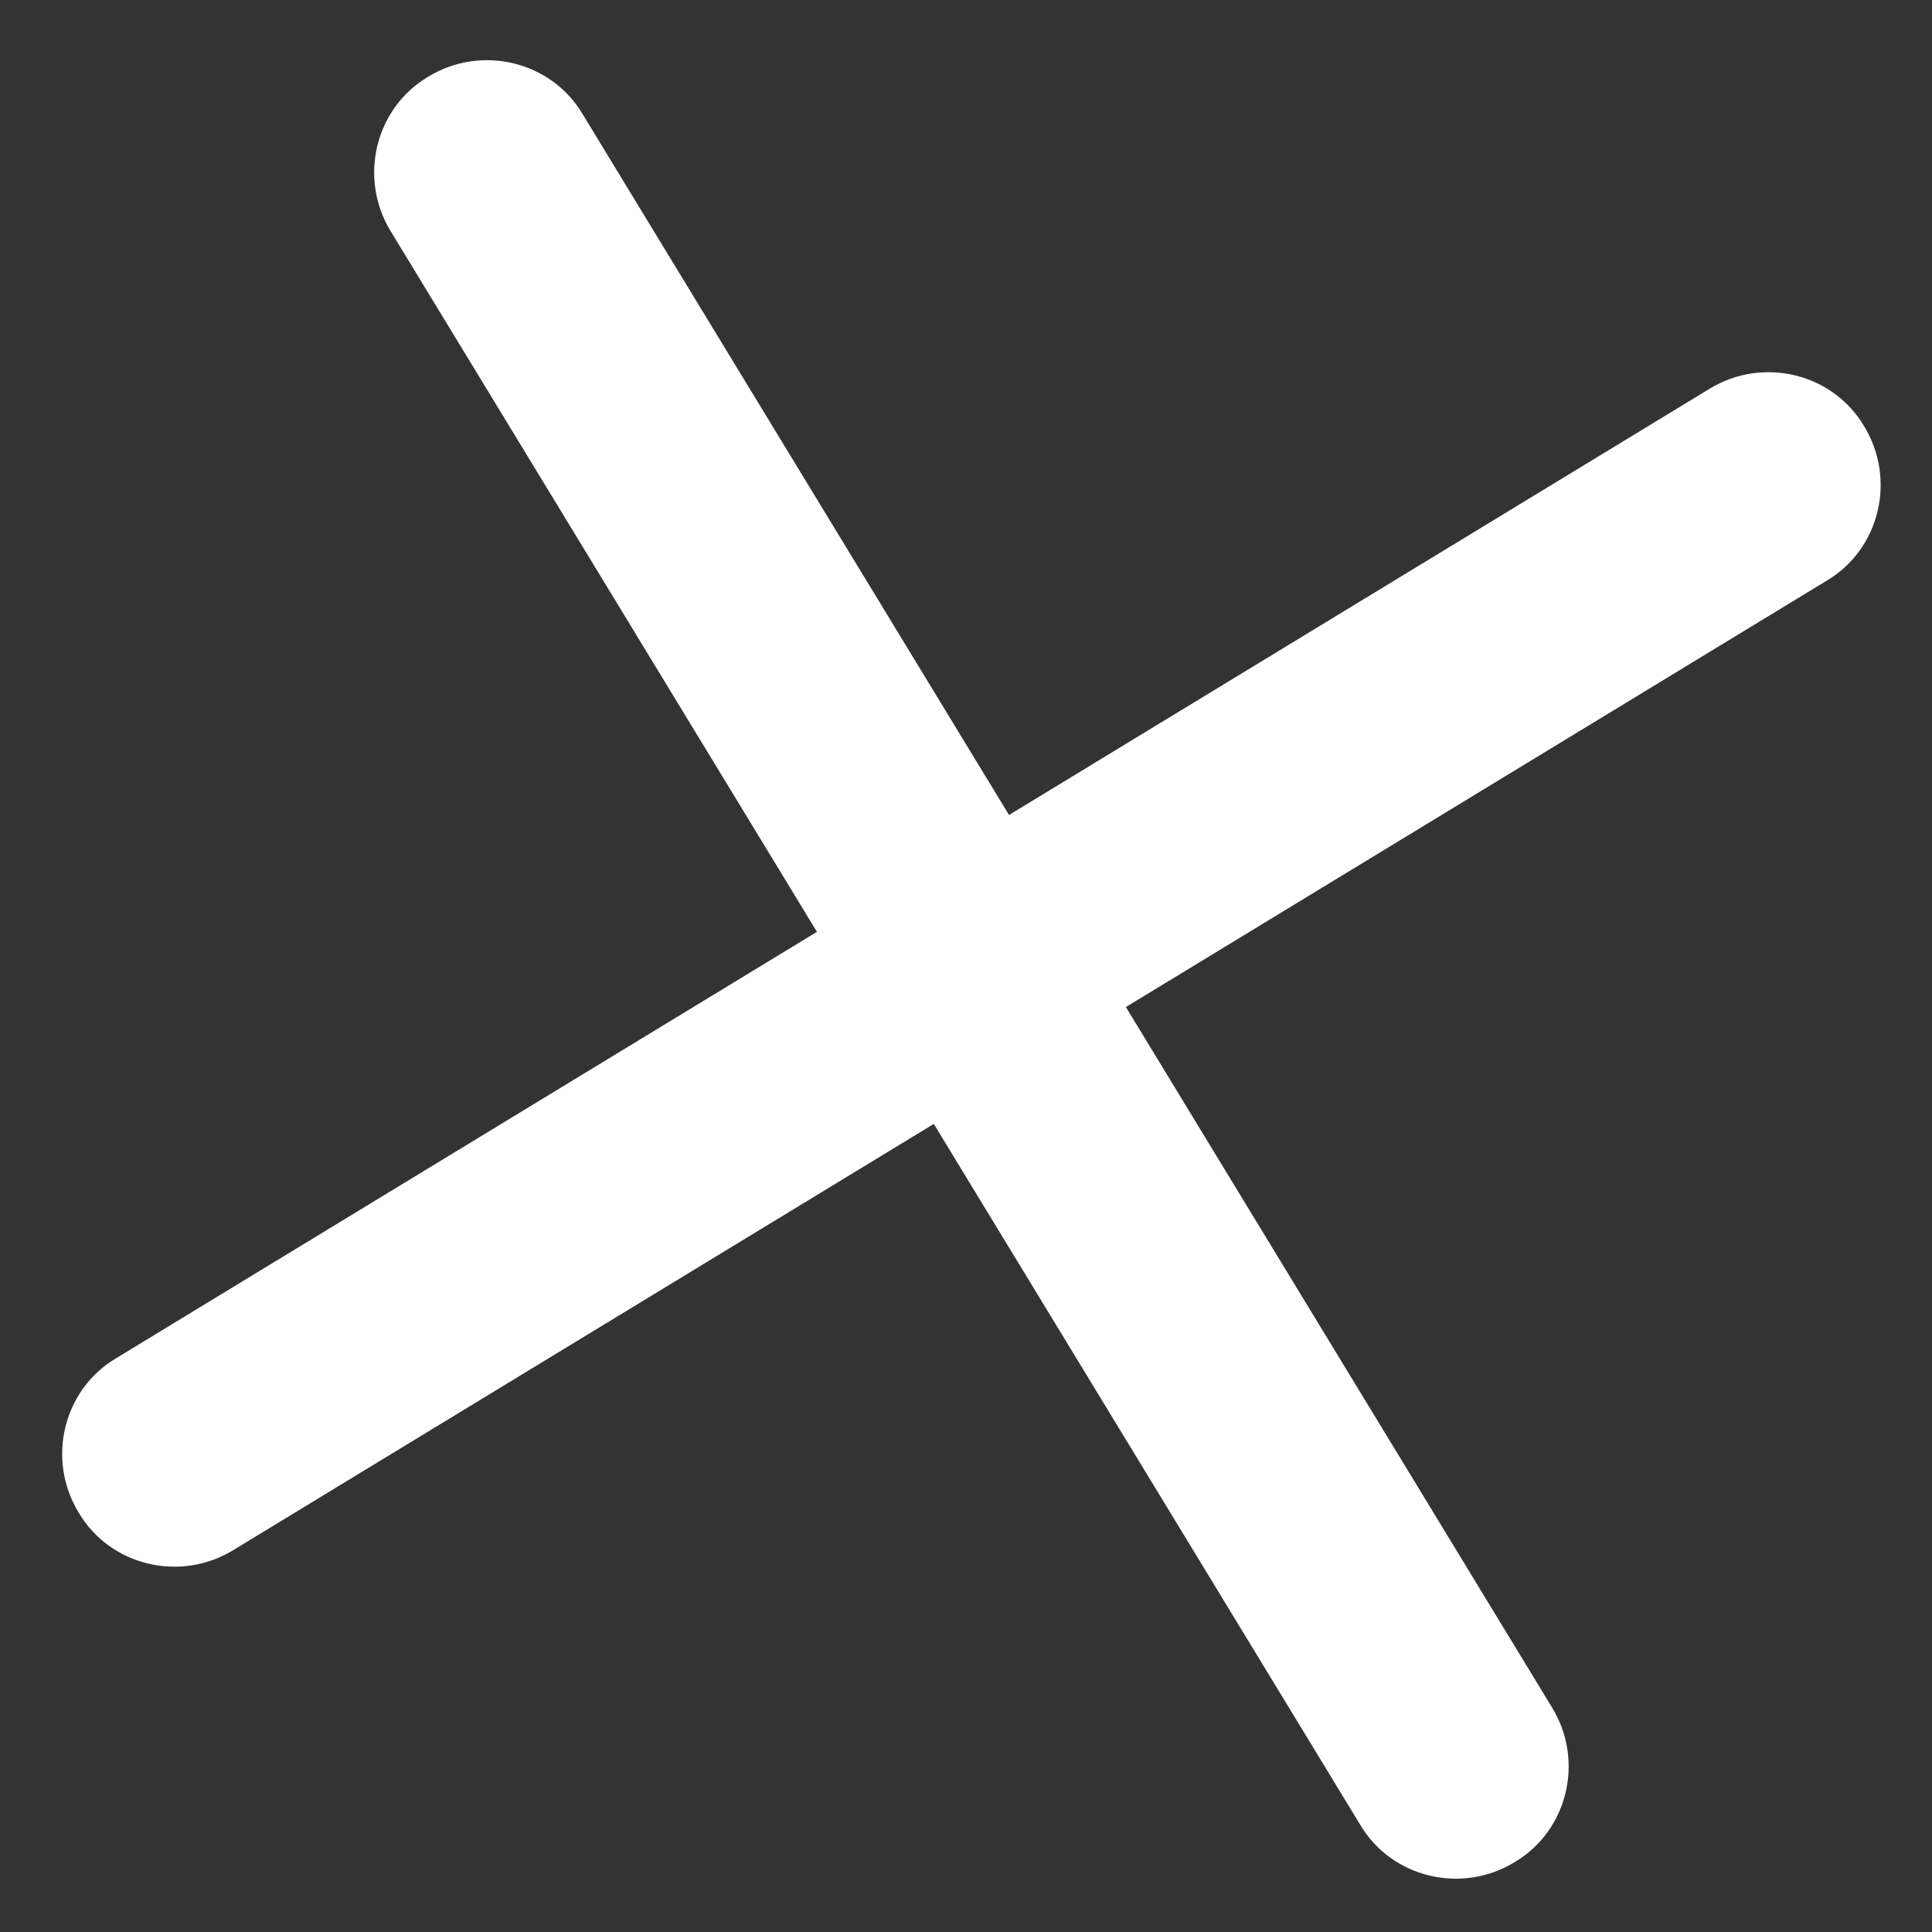
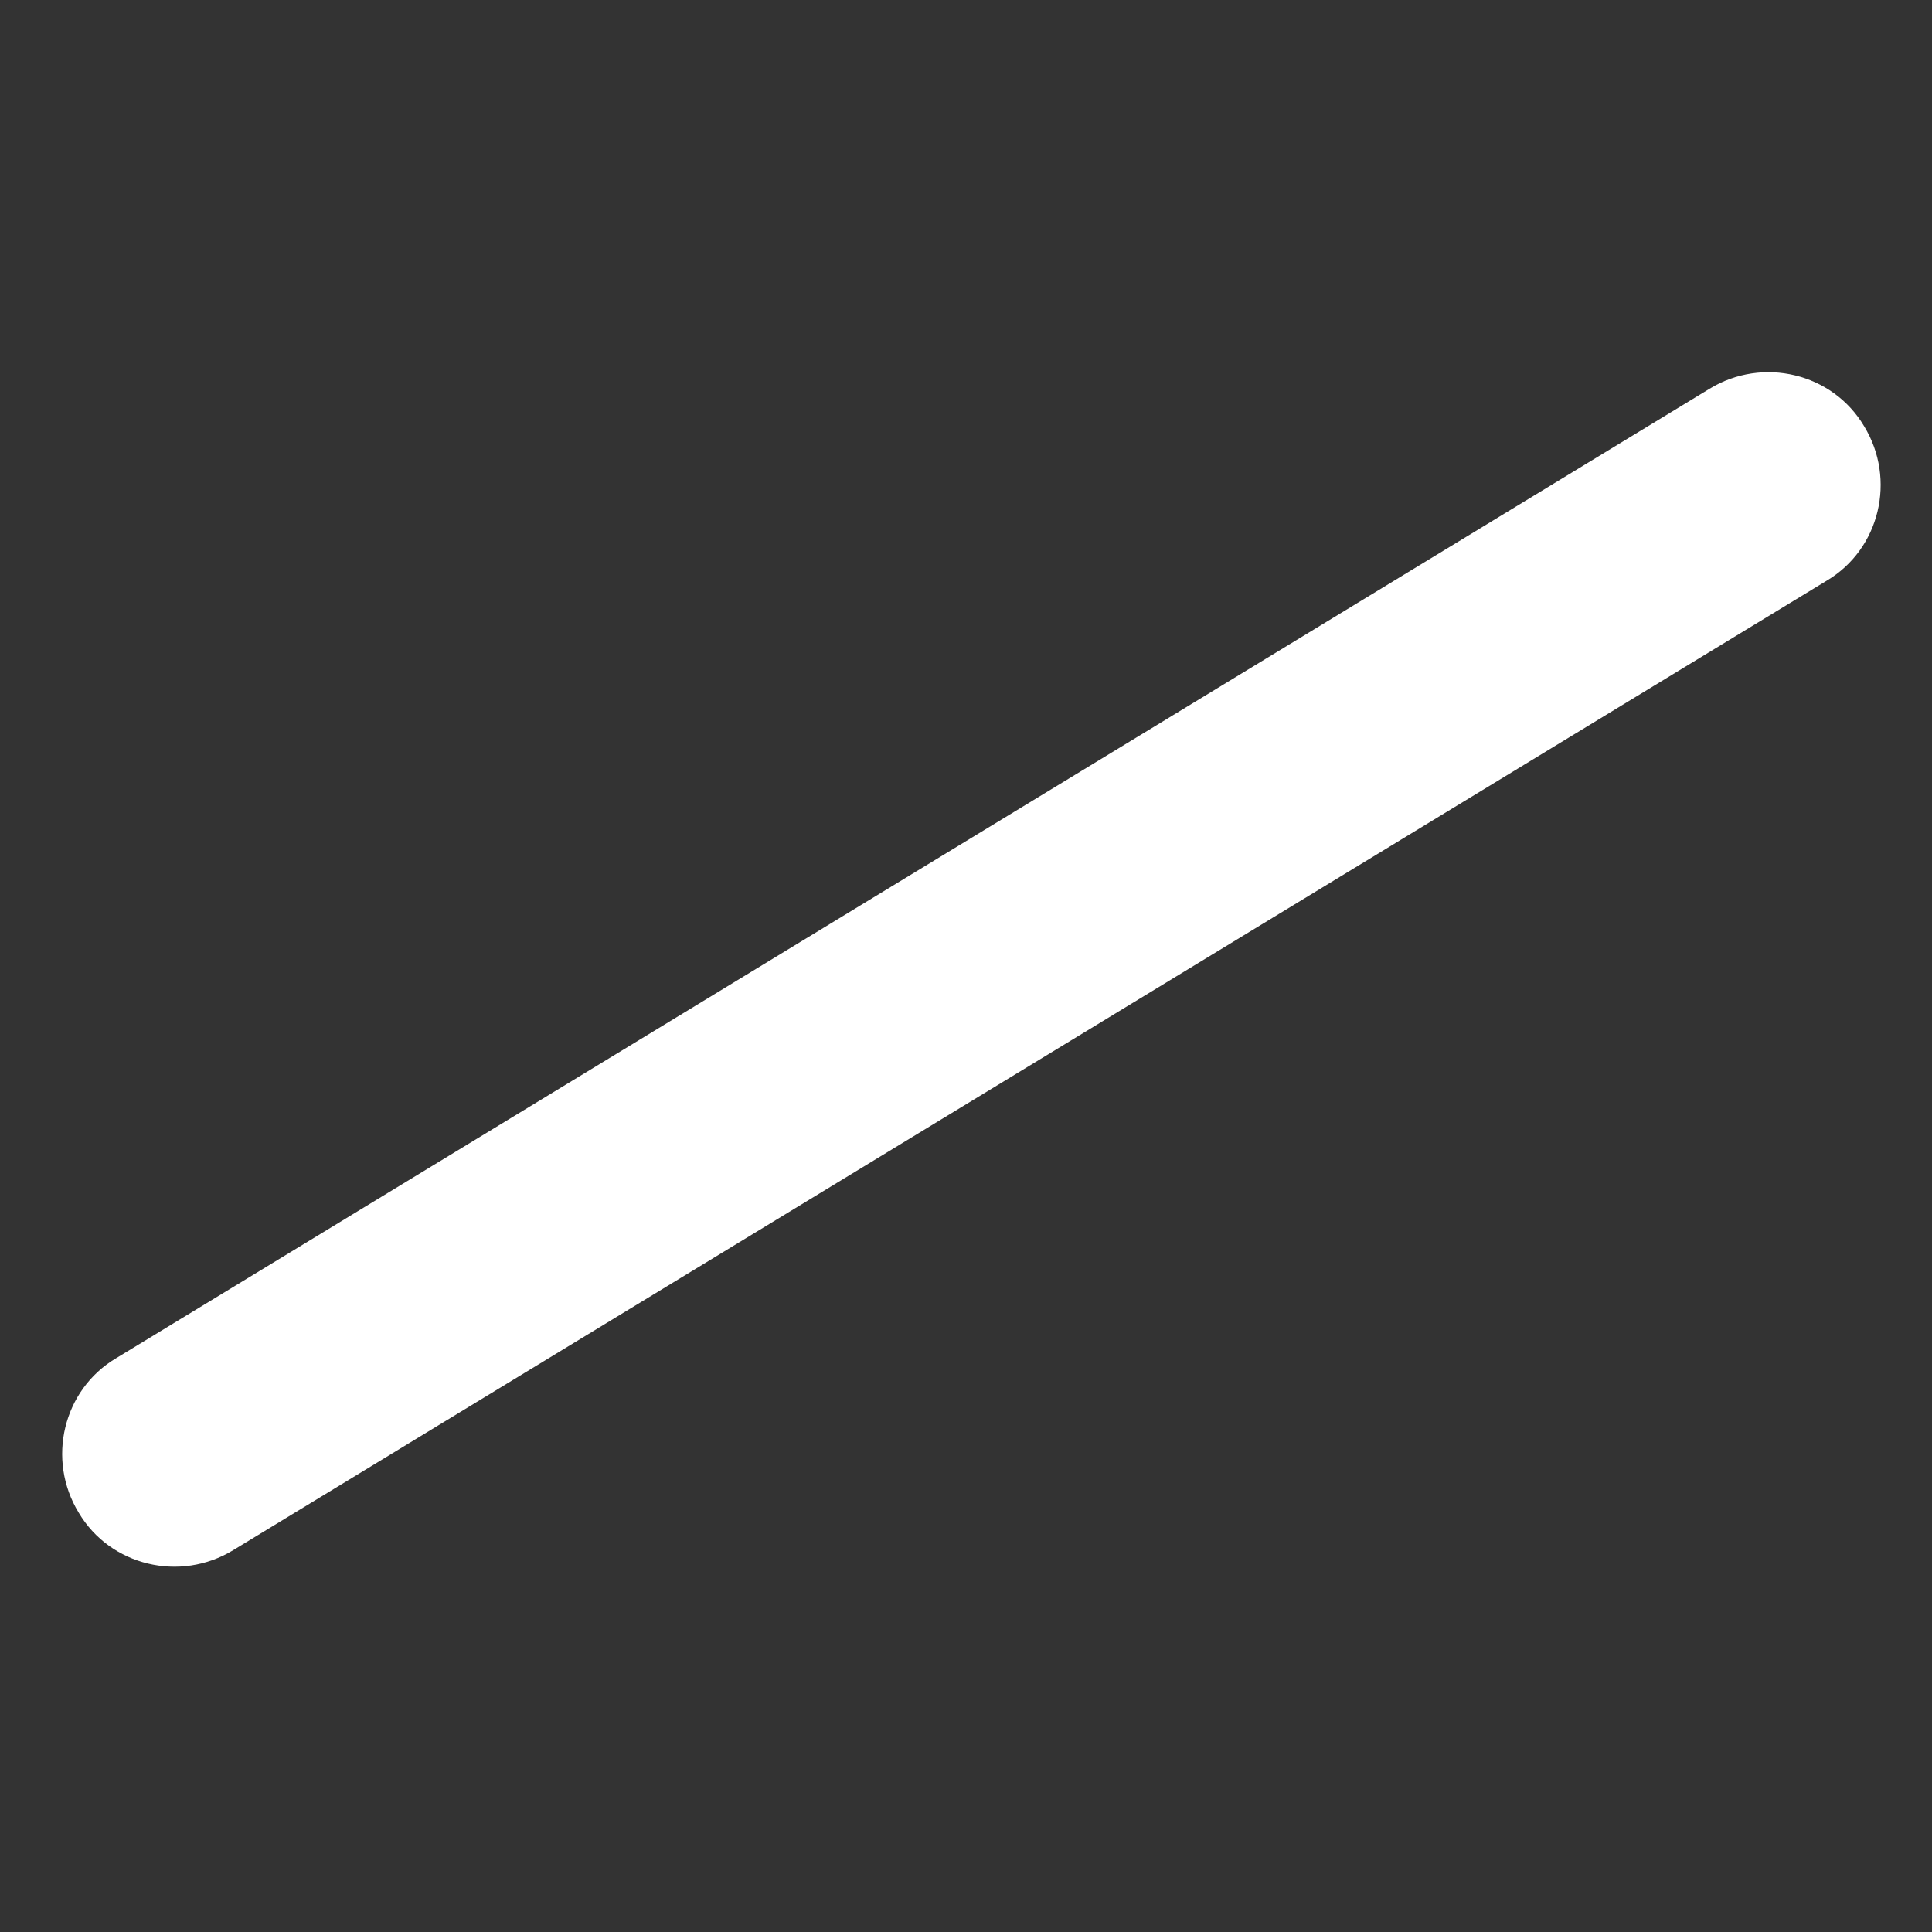
<svg xmlns="http://www.w3.org/2000/svg" id="_x37_1f7c613-2b64-40c8-917c-08a5745b7a35" x="0" y="0" version="1.1" viewBox="0 0 196.3 196.3" xml:space="preserve">
  <rect x="0" y="0" width="196.3" height="196.3" fill="#333333" stroke="none" />
  <style>.st0{fill:#fff}</style>
  <path d="M8 153.7c-3.3-5.4-1.6-12.5 3.8-15.7l161.9-98.5c5.4-3.3 12.5-1.6 15.7 3.8 3.3 5.4 1.6 12.5-3.8 15.7L23.7 157.5c-5.4 3.3-12.5 1.6-15.7-3.8z" class="st0" />
-   <path d="M43.5 7.8c5.4-3.3 12.5-1.6 15.7 3.8l98.5 161.9c3.3 5.4 1.6 12.5-3.8 15.7-5.4 3.3-12.5 1.6-15.7-3.8L39.7 23.5c-3.3-5.4-1.6-12.5 3.8-15.7z" class="st0" />
</svg>